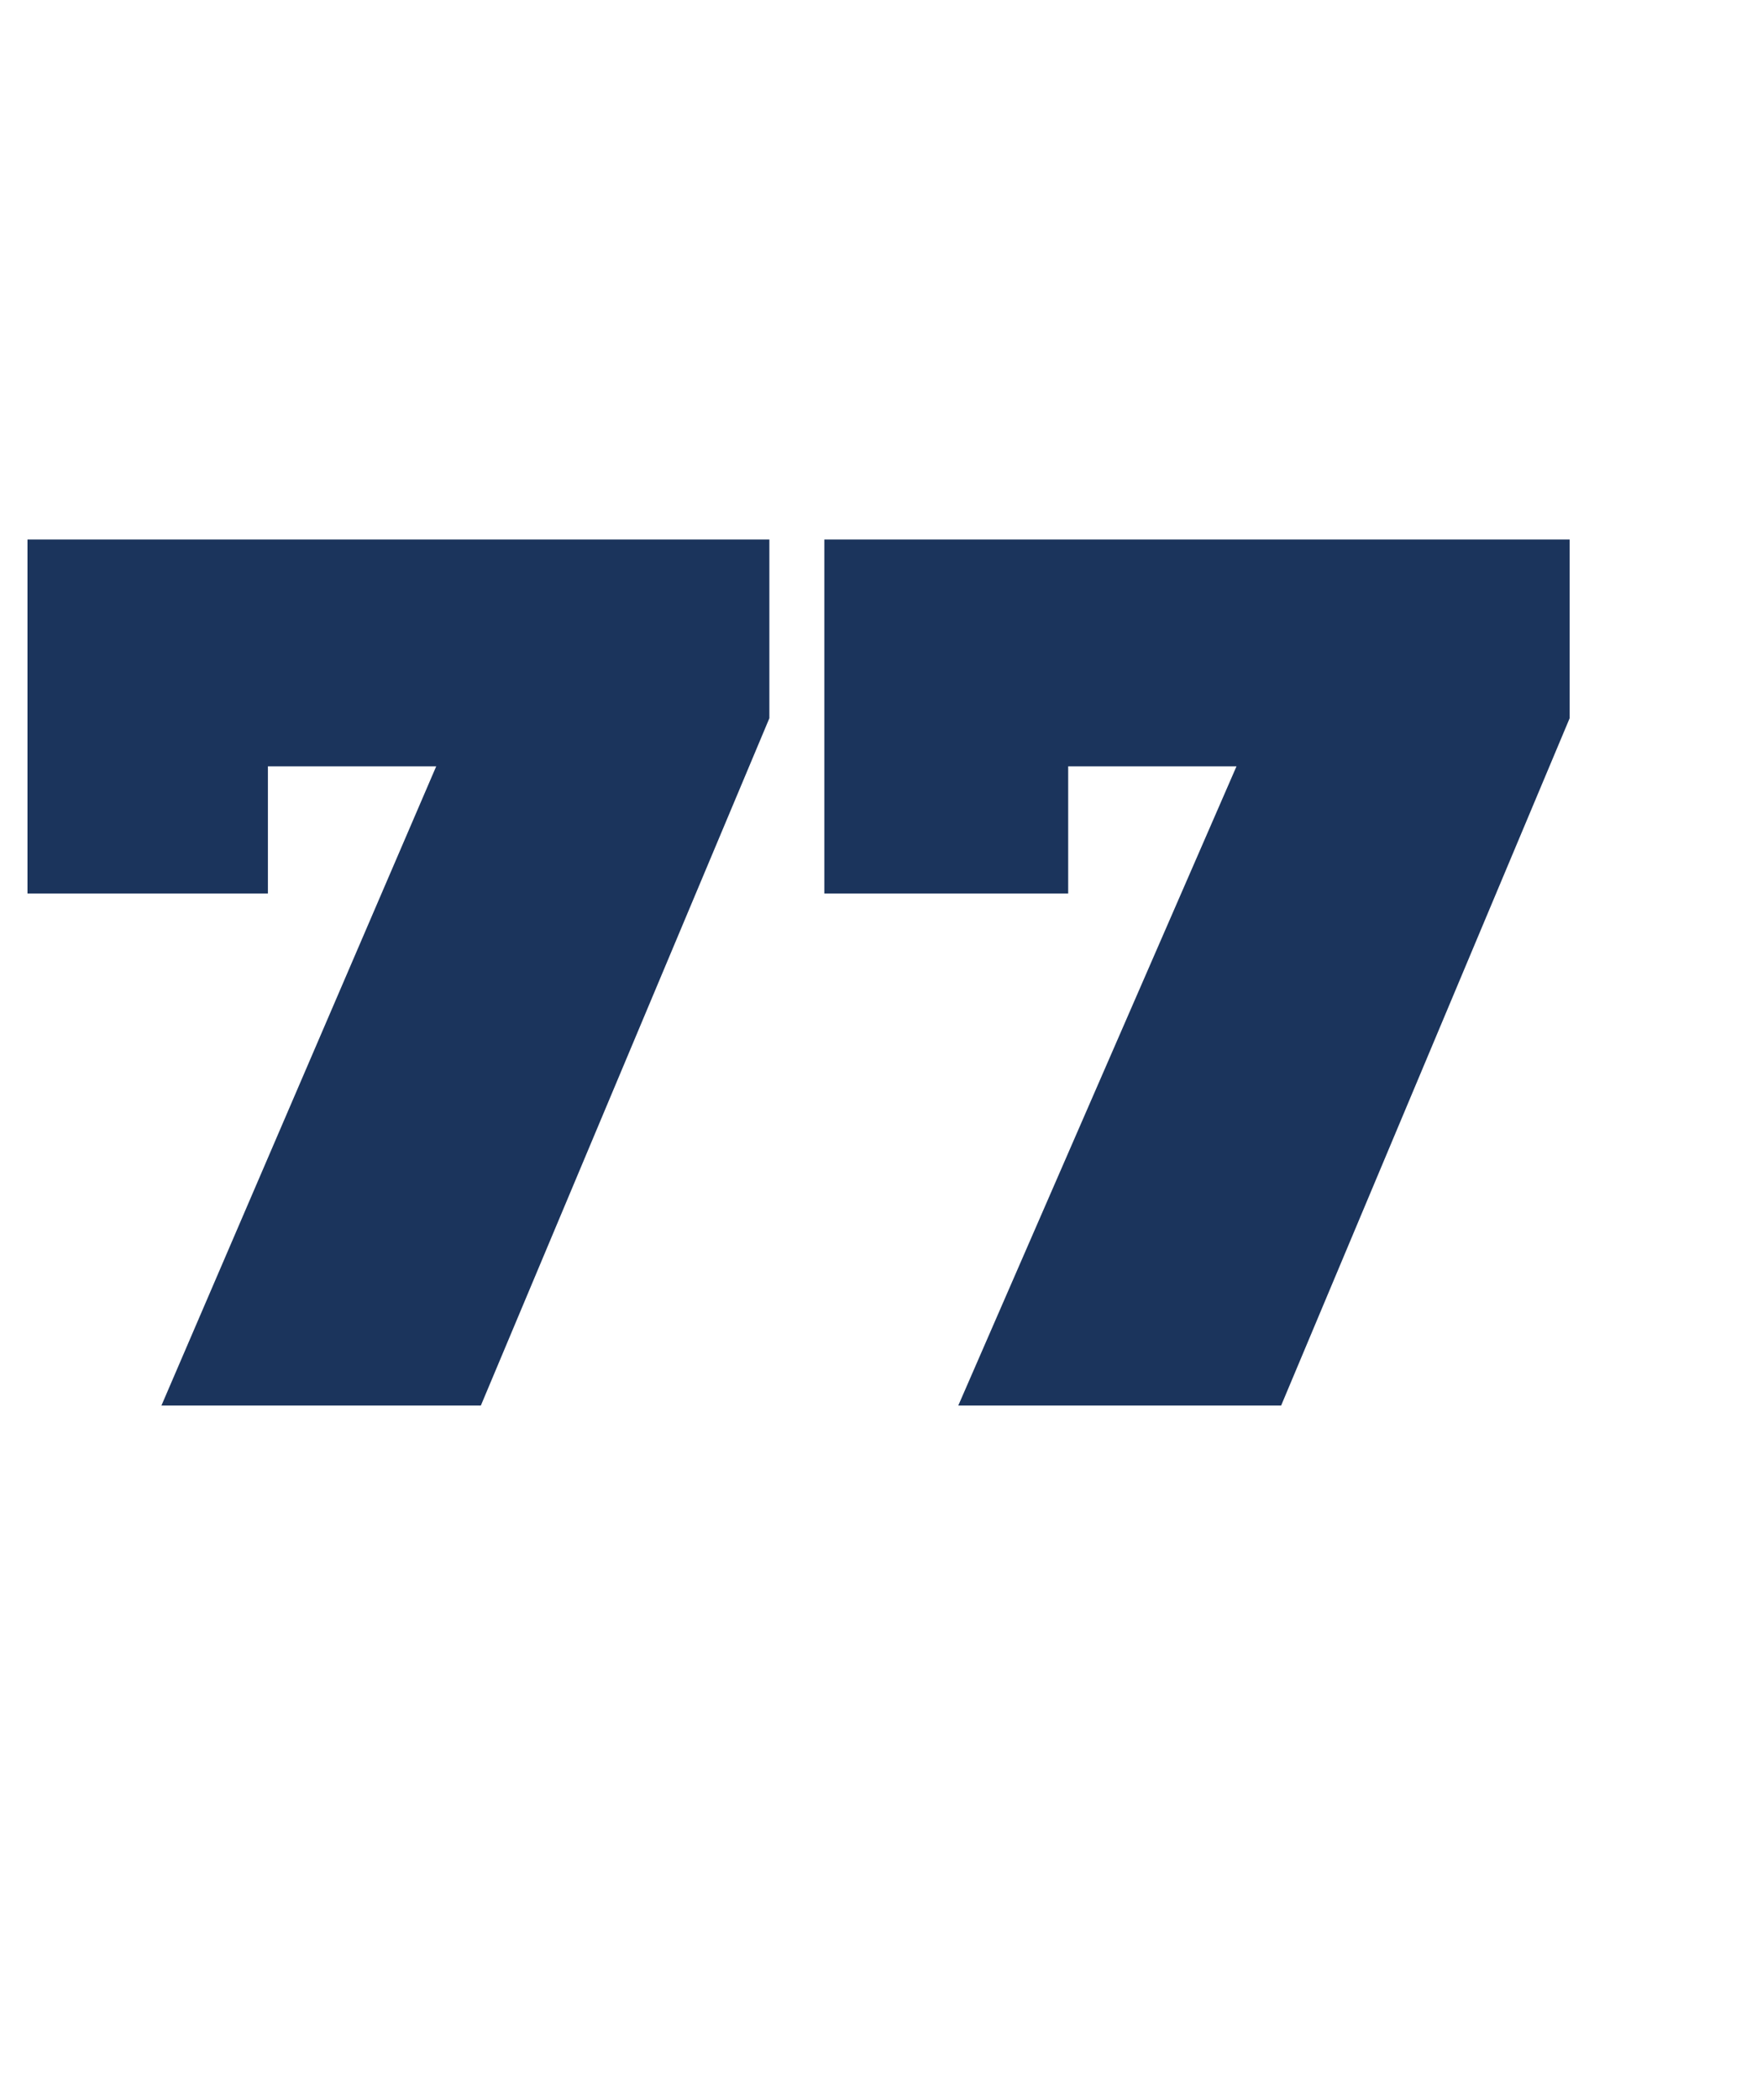
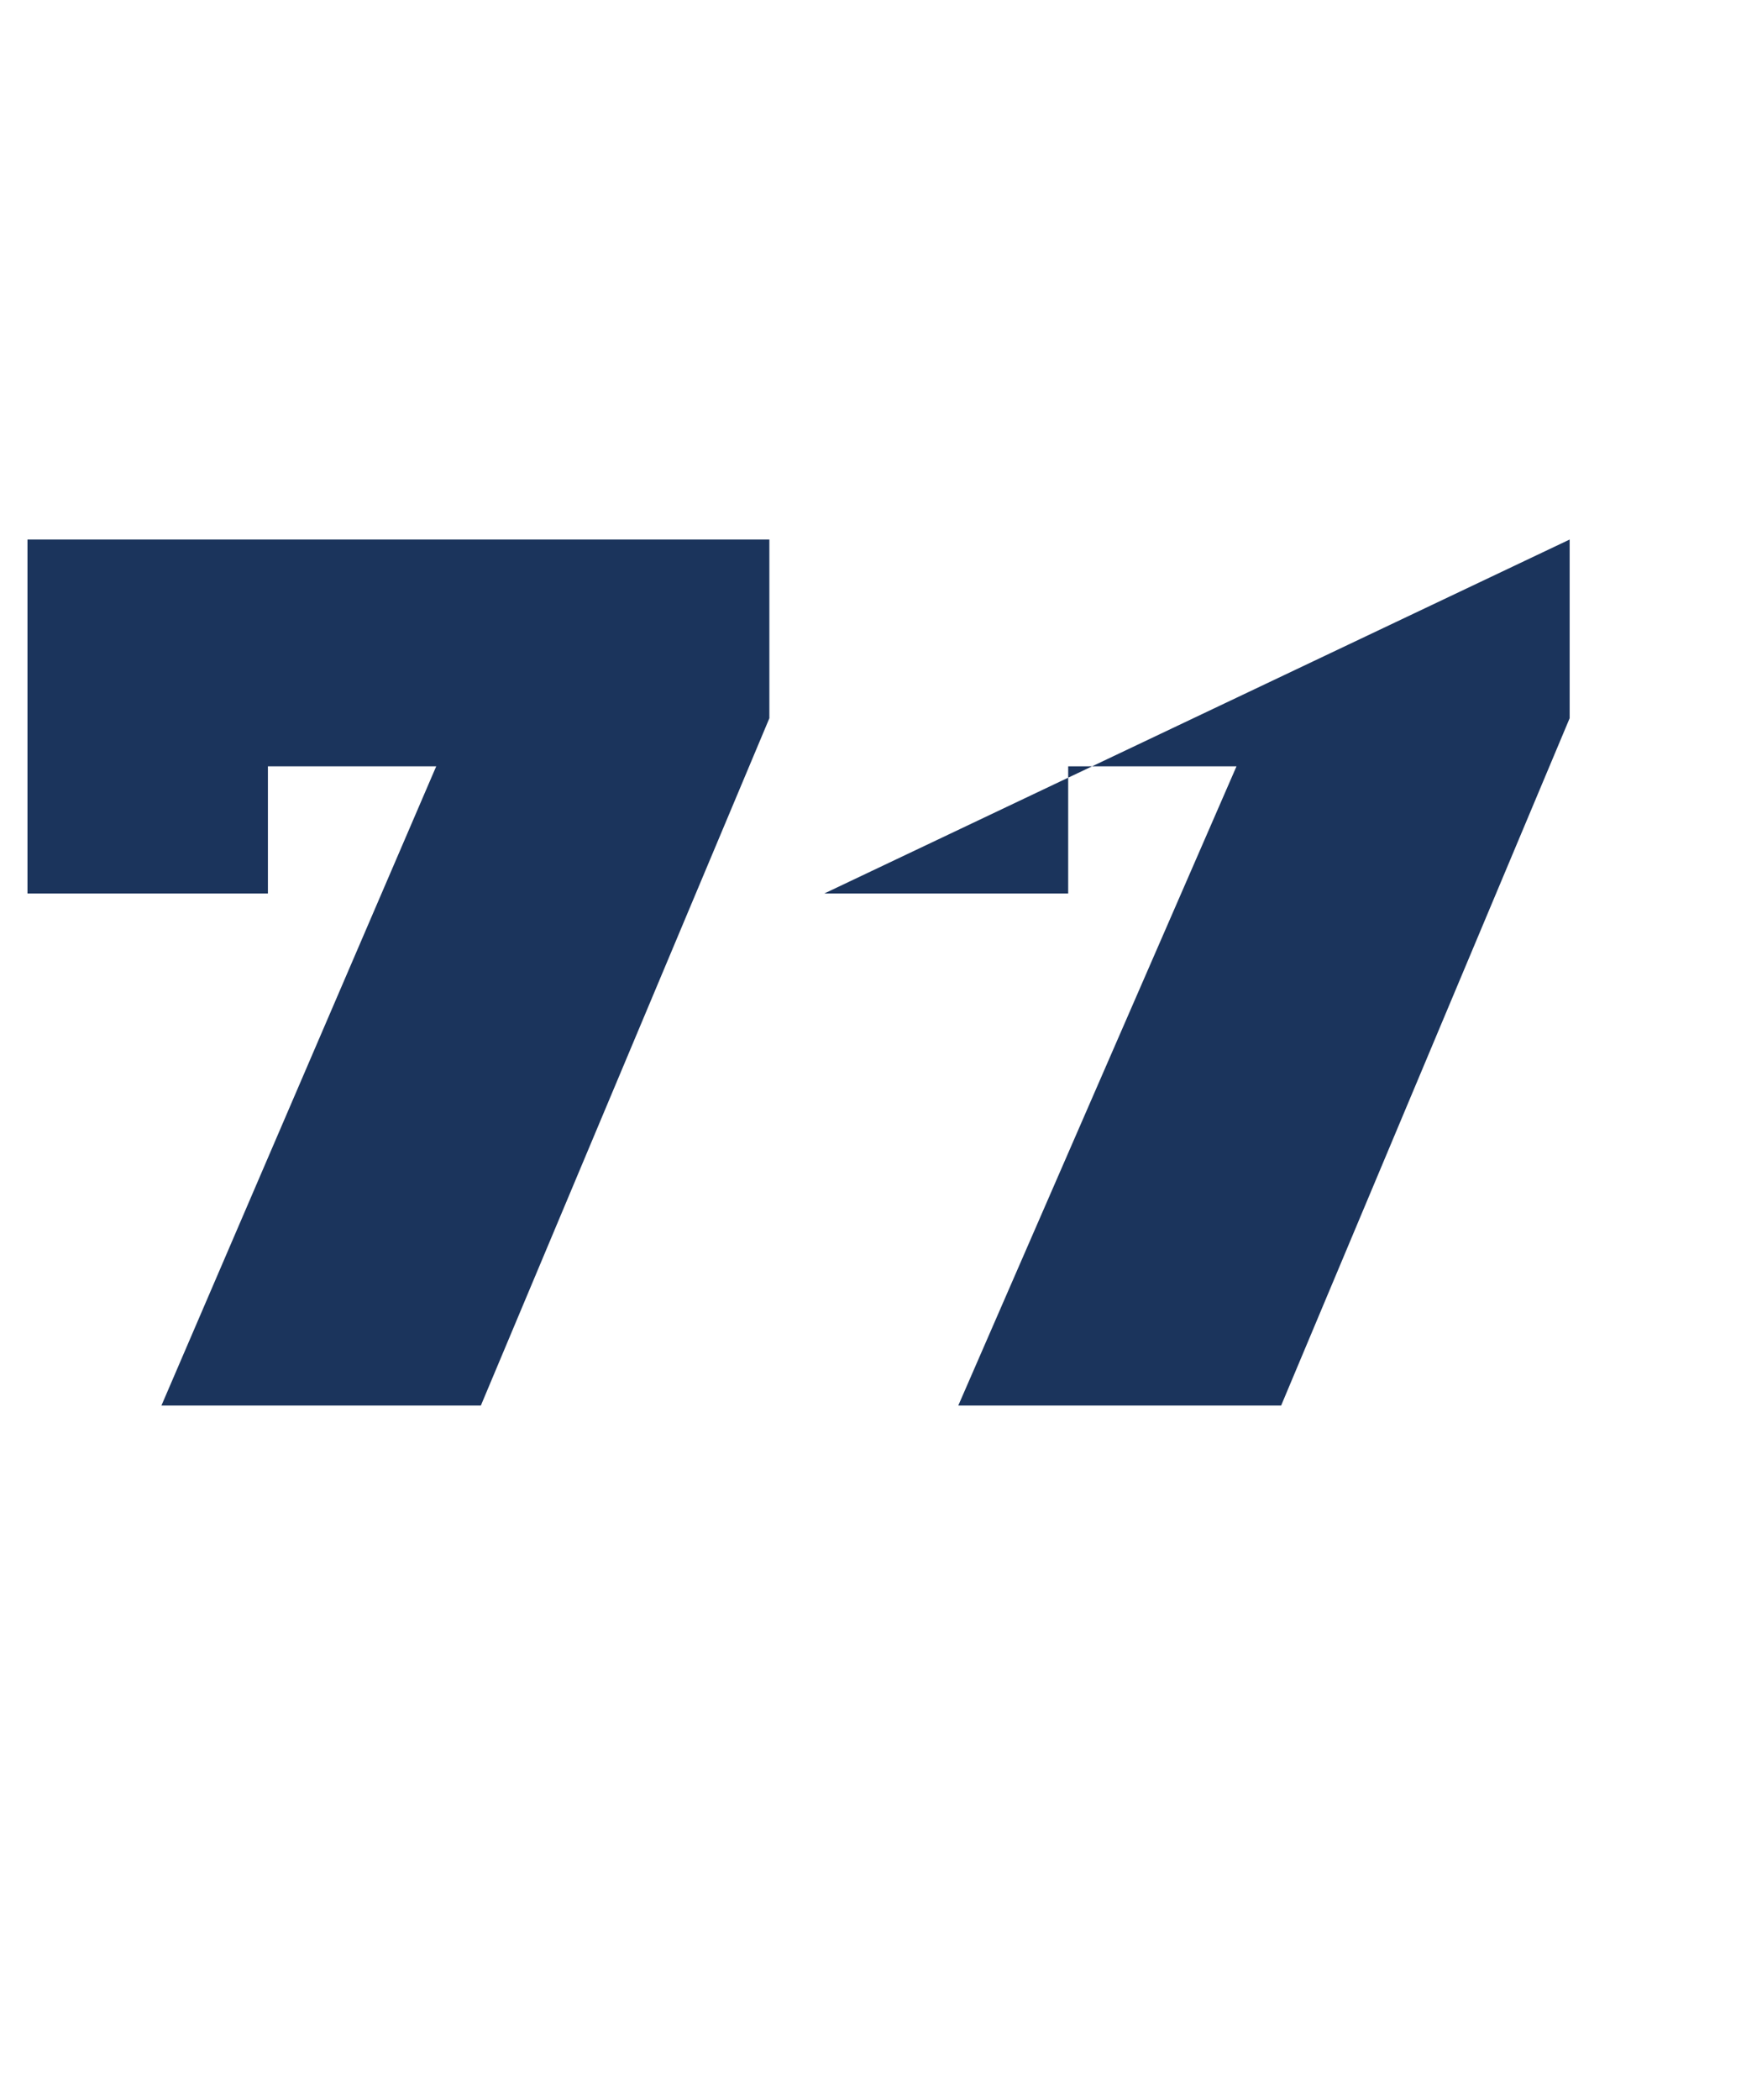
<svg xmlns="http://www.w3.org/2000/svg" version="1.1" width="51.3px" height="61.1px" viewBox="0 -6 51.3 61.1" style="top:-6px">
  <desc>77</desc>
  <defs />
  <g id="Polygon76227">
-     <path d="M 22.4 9.7 L 22.4 14.9 L 14 34.9 L 4.7 34.9 L 12.7 16.3 L 7.8 16.3 L 7.8 20 L 0.8 20 L 0.8 9.7 L 22.4 9.7 Z M 45.7 9.7 L 45.7 14.9 L 37.3 34.9 L 27.9 34.9 L 36 16.3 L 31.1 16.3 L 31.1 20 L 24 20 L 24 9.7 L 45.7 9.7 Z " stroke="none" fill="#1b345c" />
+     <path d="M 22.4 9.7 L 22.4 14.9 L 14 34.9 L 4.7 34.9 L 12.7 16.3 L 7.8 16.3 L 7.8 20 L 0.8 20 L 0.8 9.7 L 22.4 9.7 Z M 45.7 9.7 L 45.7 14.9 L 37.3 34.9 L 27.9 34.9 L 36 16.3 L 31.1 16.3 L 31.1 20 L 24 20 L 45.7 9.7 Z " stroke="none" fill="#1b345c" />
  </g>
</svg>